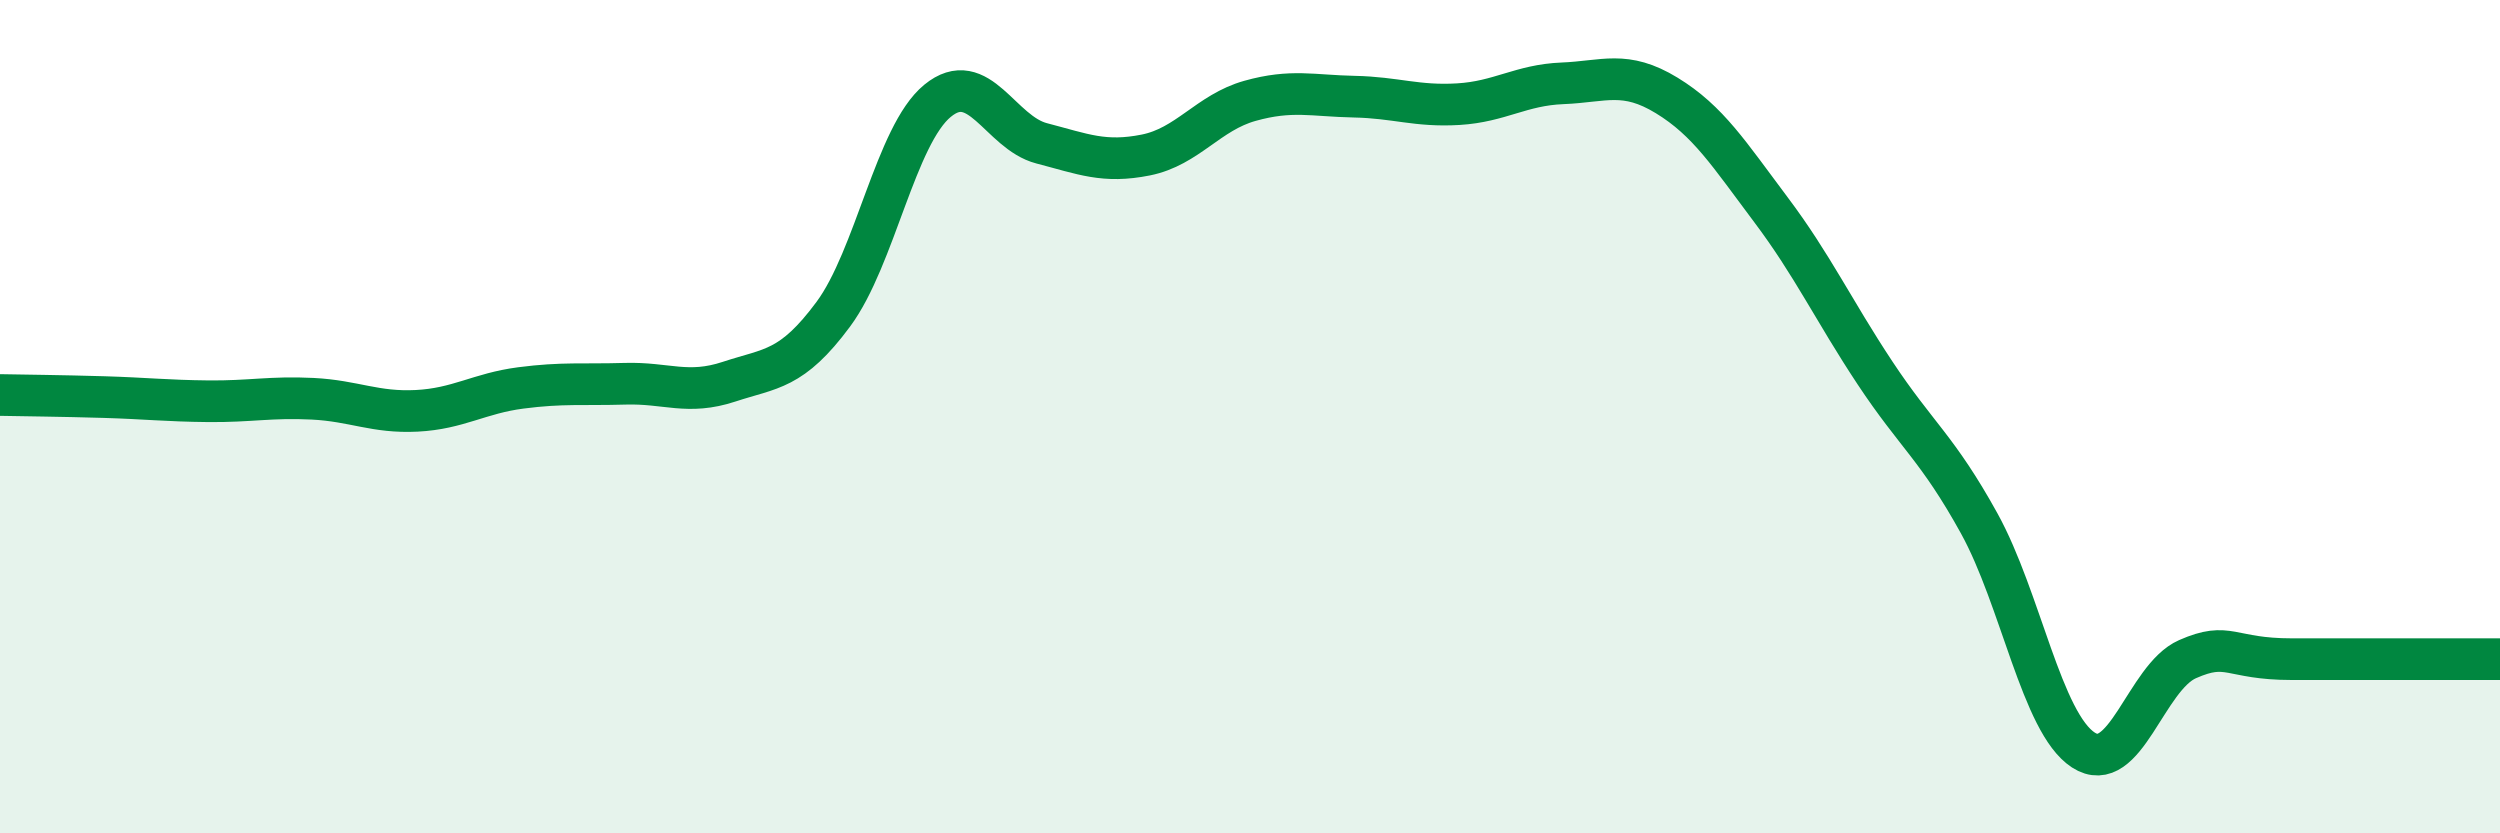
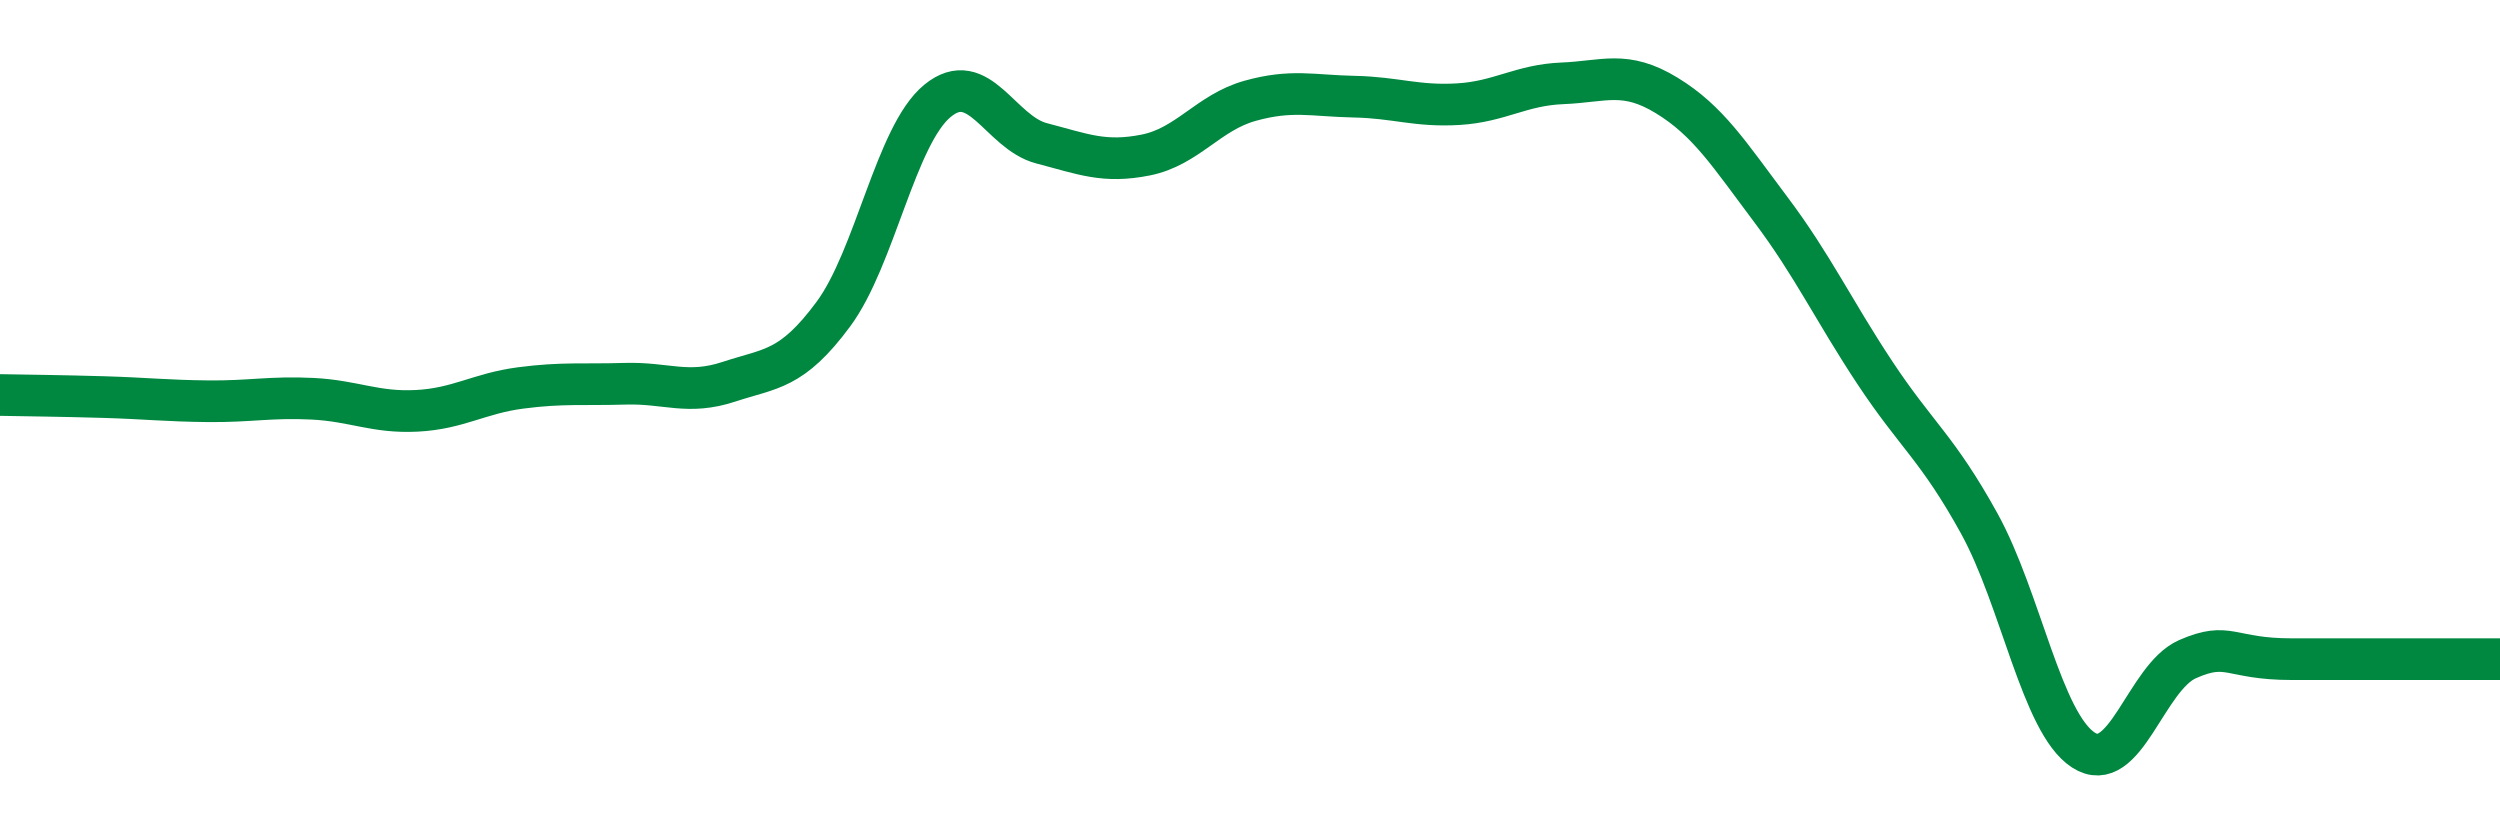
<svg xmlns="http://www.w3.org/2000/svg" width="60" height="20" viewBox="0 0 60 20">
-   <path d="M 0,9.48 C 0.5,9.49 1.5,9.5 2.5,9.53 C 3.5,9.56 4,9.62 5,9.63 C 6,9.64 6.5,9.52 7.5,9.57 C 8.5,9.62 9,9.91 10,9.86 C 11,9.81 11.5,9.44 12.5,9.31 C 13.5,9.18 14,9.24 15,9.21 C 16,9.18 16.5,9.49 17.5,9.16 C 18.5,8.83 19,8.89 20,7.54 C 21,6.19 21.5,3.24 22.5,2.42 C 23.5,1.6 24,3.18 25,3.44 C 26,3.7 26.5,3.92 27.5,3.72 C 28.5,3.52 29,2.7 30,2.42 C 31,2.14 31.5,2.3 32.5,2.32 C 33.5,2.34 34,2.56 35,2.5 C 36,2.44 36.5,2.04 37.5,2 C 38.5,1.96 39,1.68 40,2.29 C 41,2.9 41.5,3.7 42.5,5.03 C 43.5,6.36 44,7.44 45,8.95 C 46,10.46 46.5,10.75 47.5,12.56 C 48.5,14.37 49,17.35 50,18 C 51,18.65 51.5,16.26 52.5,15.82 C 53.5,15.38 53.5,15.82 55,15.82 C 56.5,15.82 59,15.82 60,15.82L60 20L0 20Z" fill="#008740" opacity="0.1" stroke-linecap="round" stroke-linejoin="round" />
  <path d="M 0,9.48 C 0.5,9.49 1.5,9.5 2.5,9.53 C 3.5,9.56 4,9.62 5,9.63 C 6,9.64 6.5,9.52 7.5,9.57 C 8.5,9.62 9,9.91 10,9.86 C 11,9.81 11.5,9.44 12.5,9.31 C 13.5,9.18 14,9.24 15,9.21 C 16,9.18 16.5,9.49 17.5,9.16 C 18.5,8.83 19,8.89 20,7.54 C 21,6.19 21.5,3.24 22.5,2.42 C 23.5,1.6 24,3.18 25,3.44 C 26,3.7 26.5,3.92 27.5,3.72 C 28.5,3.52 29,2.7 30,2.42 C 31,2.14 31.5,2.3 32.5,2.32 C 33.5,2.34 34,2.56 35,2.5 C 36,2.44 36.5,2.04 37.5,2 C 38.5,1.96 39,1.68 40,2.29 C 41,2.9 41.5,3.7 42.5,5.03 C 43.5,6.36 44,7.44 45,8.95 C 46,10.46 46.5,10.75 47.5,12.56 C 48.5,14.37 49,17.35 50,18 C 51,18.65 51.5,16.26 52.5,15.82 C 53.5,15.38 53.5,15.82 55,15.82 C 56.5,15.82 59,15.82 60,15.82" stroke="#008740" stroke-width="1" fill="none" stroke-linecap="round" stroke-linejoin="round" />
</svg>